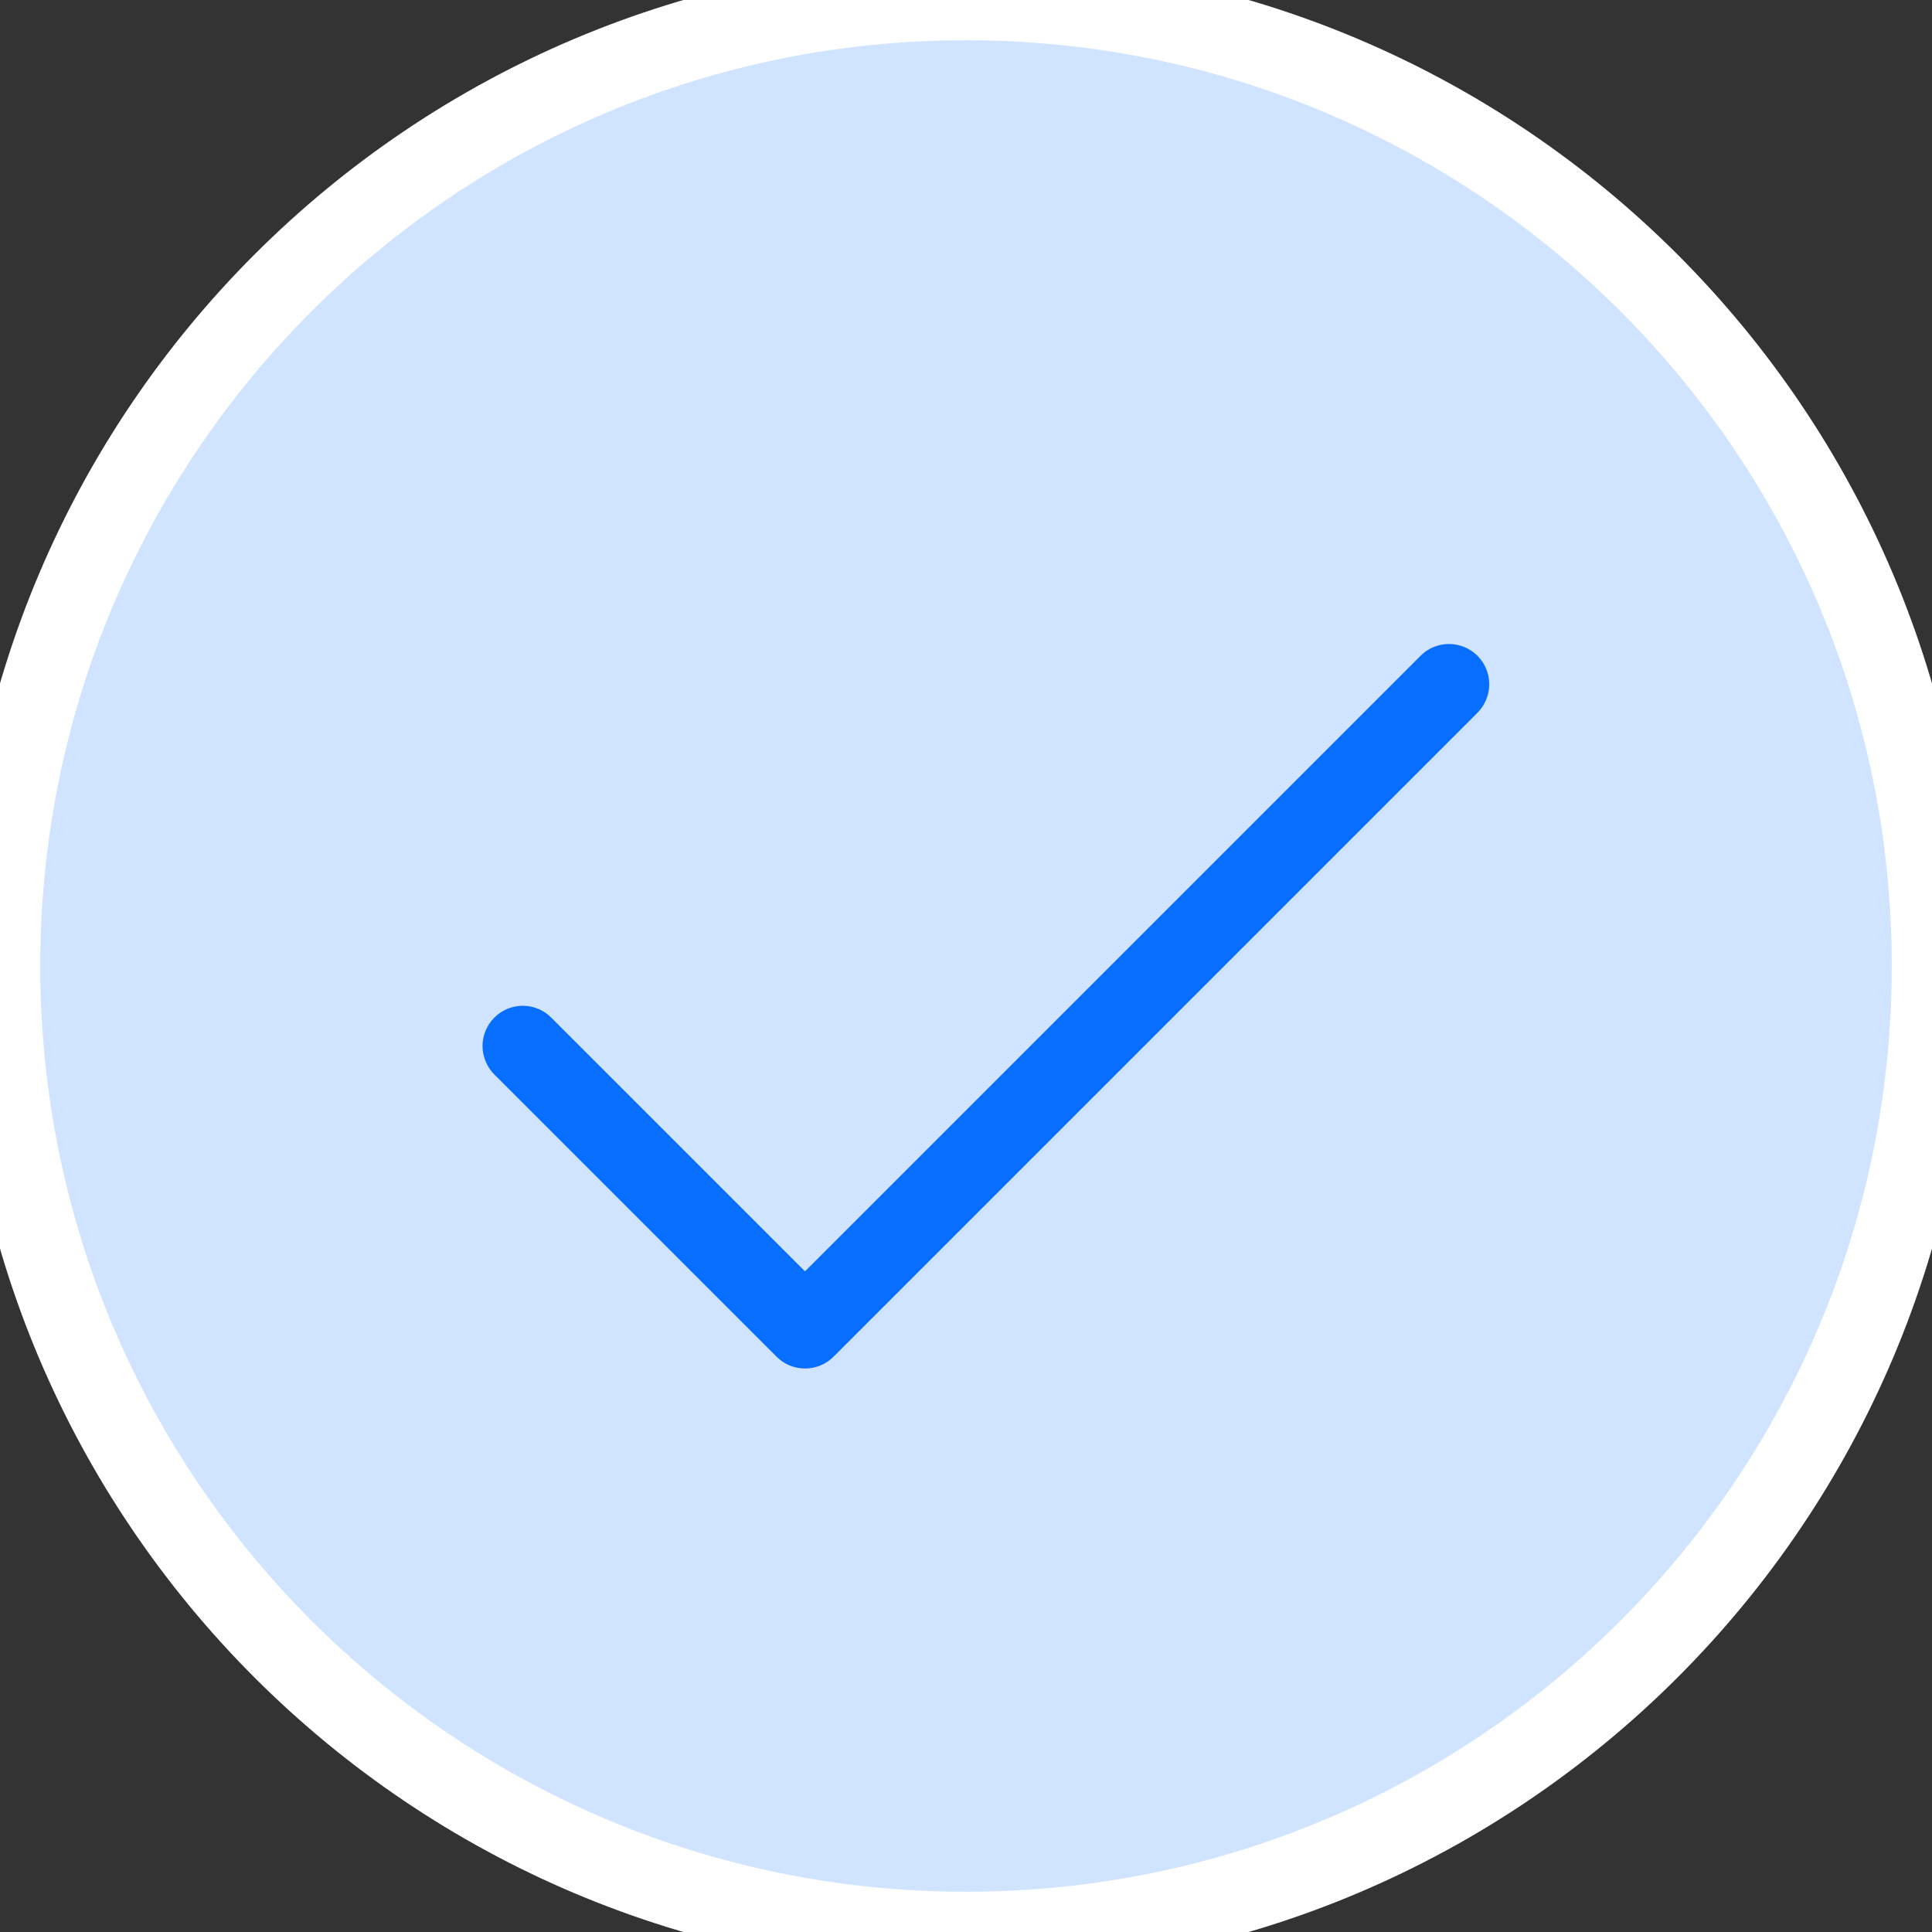
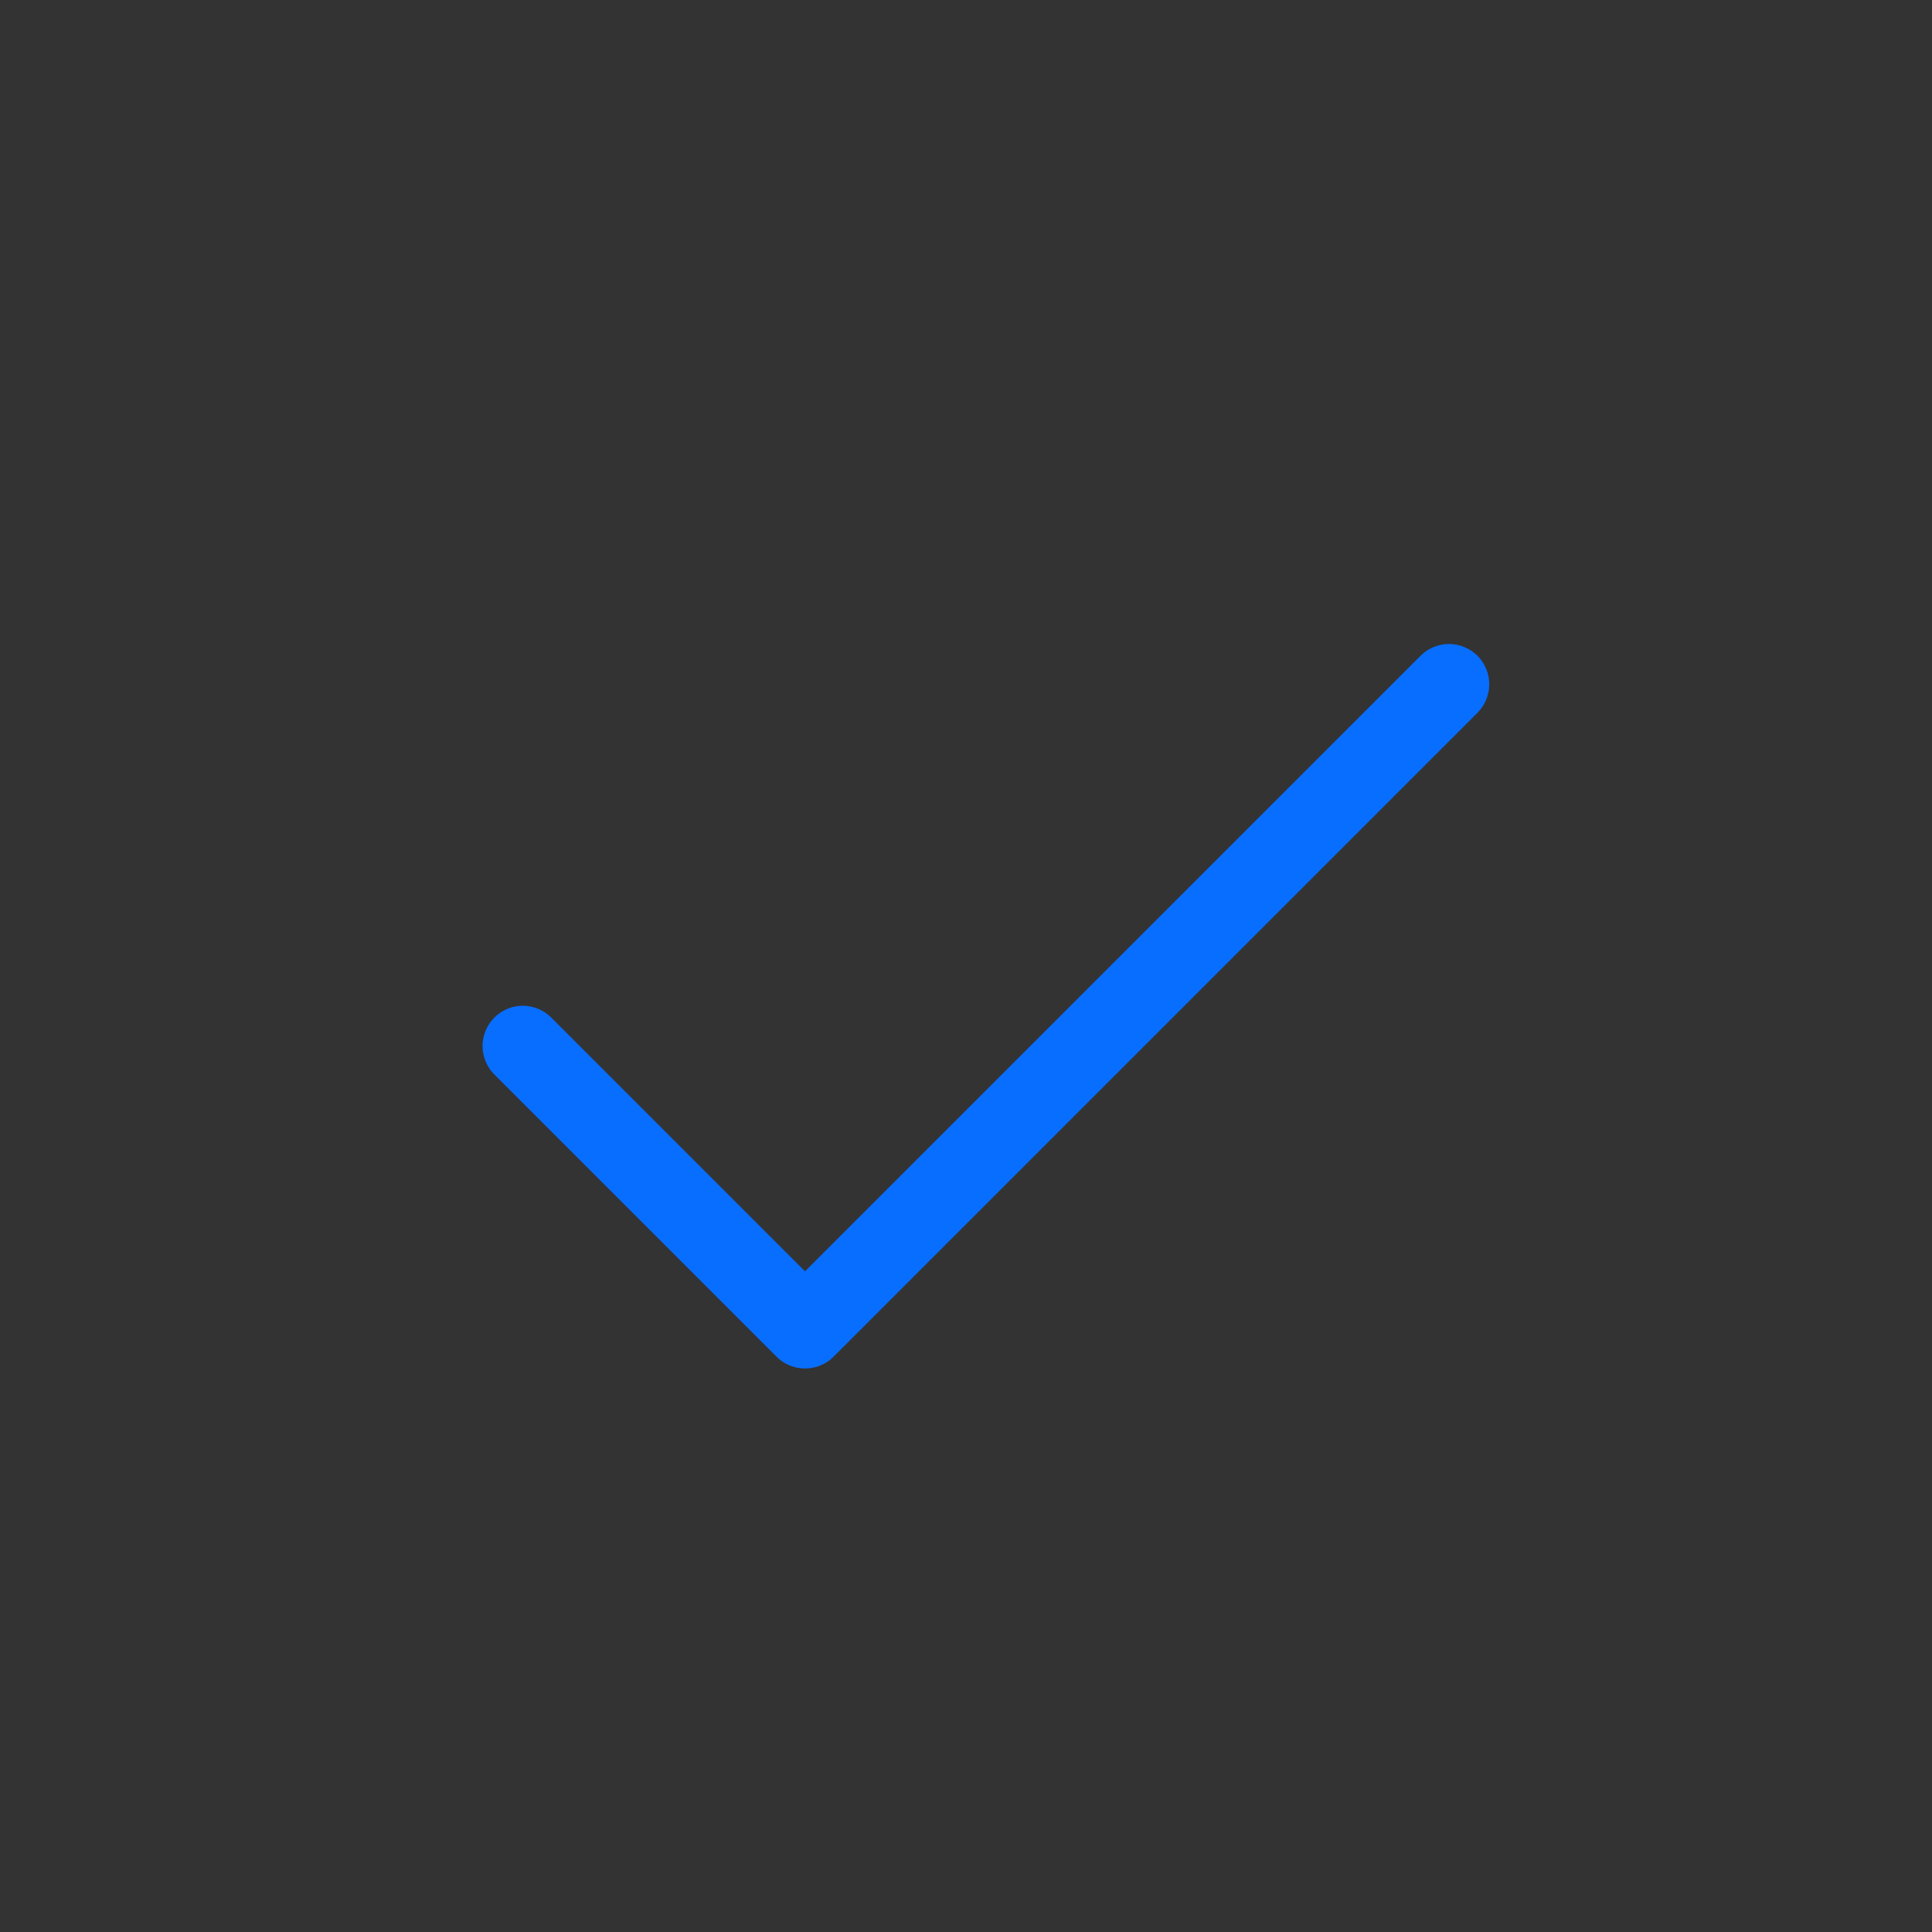
<svg xmlns="http://www.w3.org/2000/svg" width="24" height="24" viewBox="0 0 24 24" fill="none">
  <rect x="0" y="0" width="24" height="24" fill="#333333" stroke="none" />
  <g id="Image" clip-path="url(#clip0_566_3868)">
-     <path id="Vector" d="M24 12C24 5.373 18.627 0 12 0C5.373 0 0 5.373 0 12C0 18.627 5.373 24 12 24C18.627 24 24 18.627 24 12Z" fill="#D1E4FF" />
    <path id="Vector_2" d="M18.354 8.854L10.354 16.854C10.26 16.948 10.133 17 10.001 17C9.868 17 9.741 16.948 9.647 16.854L6.147 13.354C6.099 13.308 6.061 13.252 6.035 13.191C6.009 13.13 5.995 13.065 5.994 12.998C5.994 12.932 6.006 12.866 6.032 12.805C6.057 12.743 6.094 12.688 6.141 12.641C6.188 12.594 6.244 12.556 6.305 12.531C6.366 12.506 6.432 12.494 6.499 12.494C6.565 12.495 6.631 12.508 6.692 12.535C6.753 12.561 6.808 12.599 6.854 12.647L10 15.793L17.646 8.147C17.692 8.1 17.747 8.063 17.808 8.038C17.869 8.013 17.934 8 18 8C18.065 8 18.13 8.013 18.191 8.038C18.252 8.063 18.307 8.1 18.354 8.146C18.4 8.193 18.437 8.248 18.462 8.309C18.487 8.369 18.5 8.434 18.5 8.5C18.5 8.566 18.487 8.631 18.462 8.691C18.437 8.752 18.4 8.807 18.354 8.854Z" fill="#076EFF" />
-     <path id="Vector_3" d="M24 12C24 5.373 18.627 0 12 0C5.373 0 0 5.373 0 12C0 18.627 5.373 24 12 24C18.627 24 24 18.627 24 12Z" stroke="white" />
  </g>
  <defs>
    <clipPath id="clip0_566_3868">
      <rect width="24" height="24" fill="white" />
    </clipPath>
  </defs>
</svg>